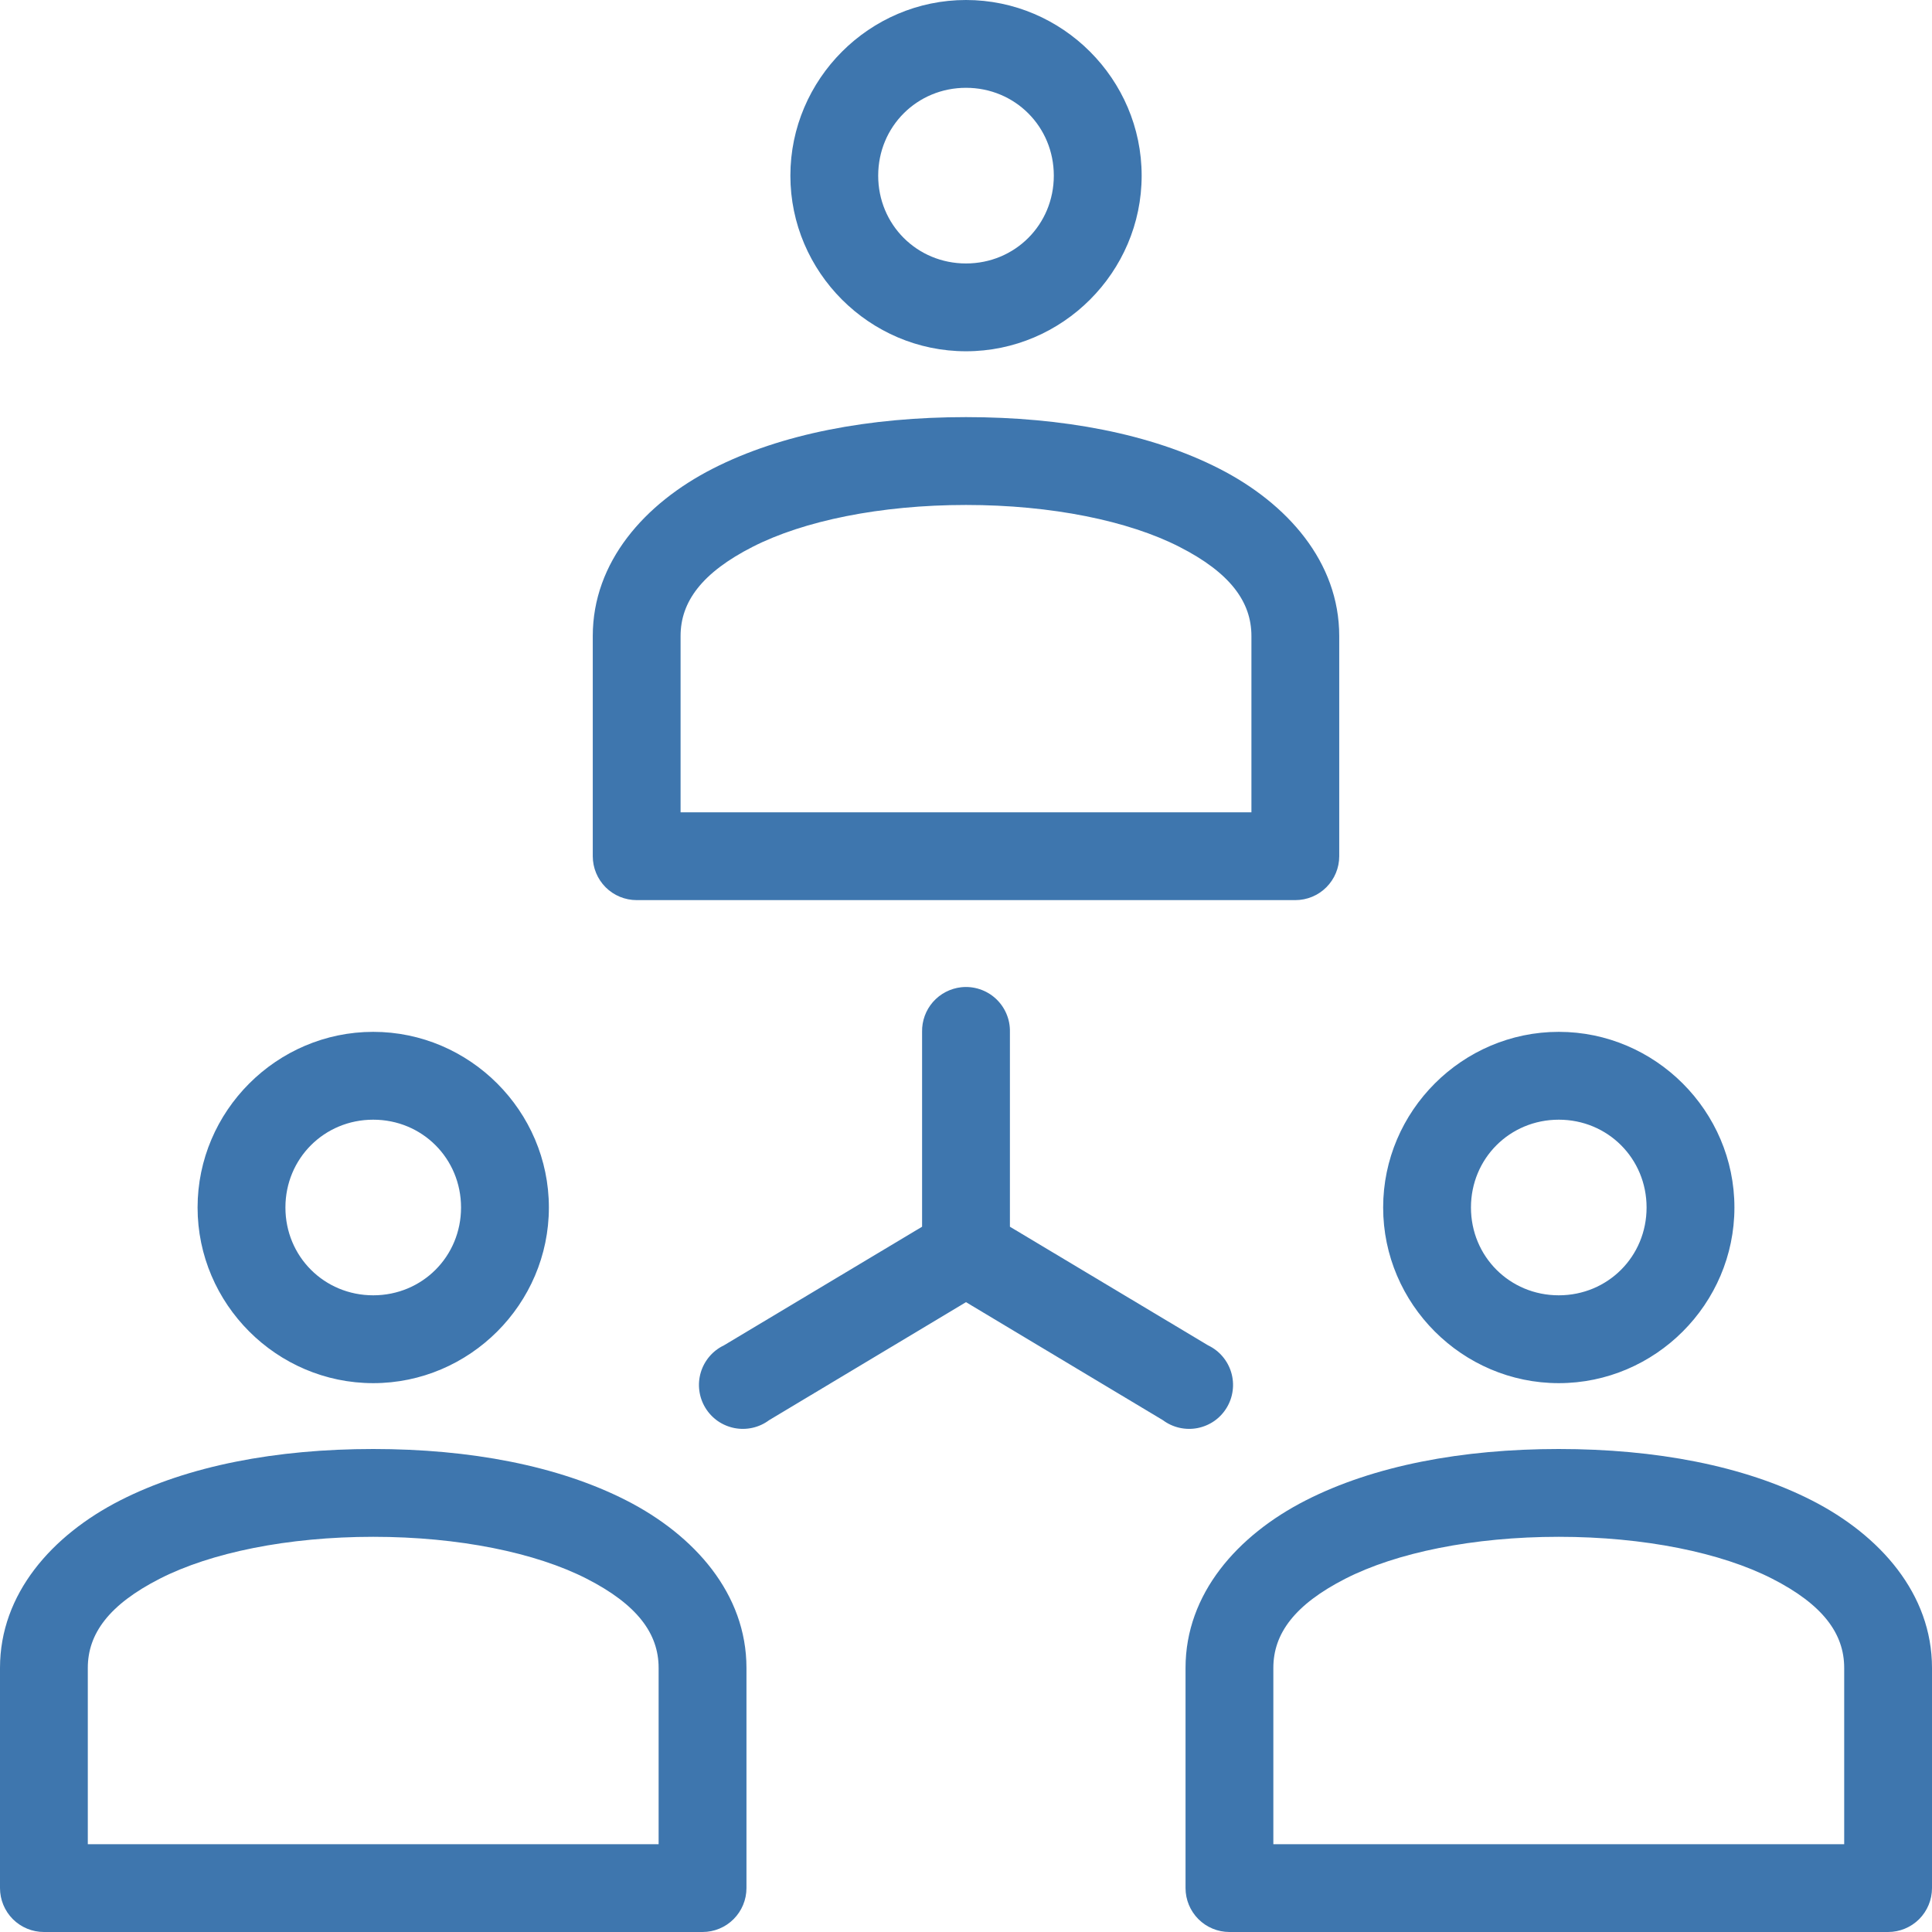
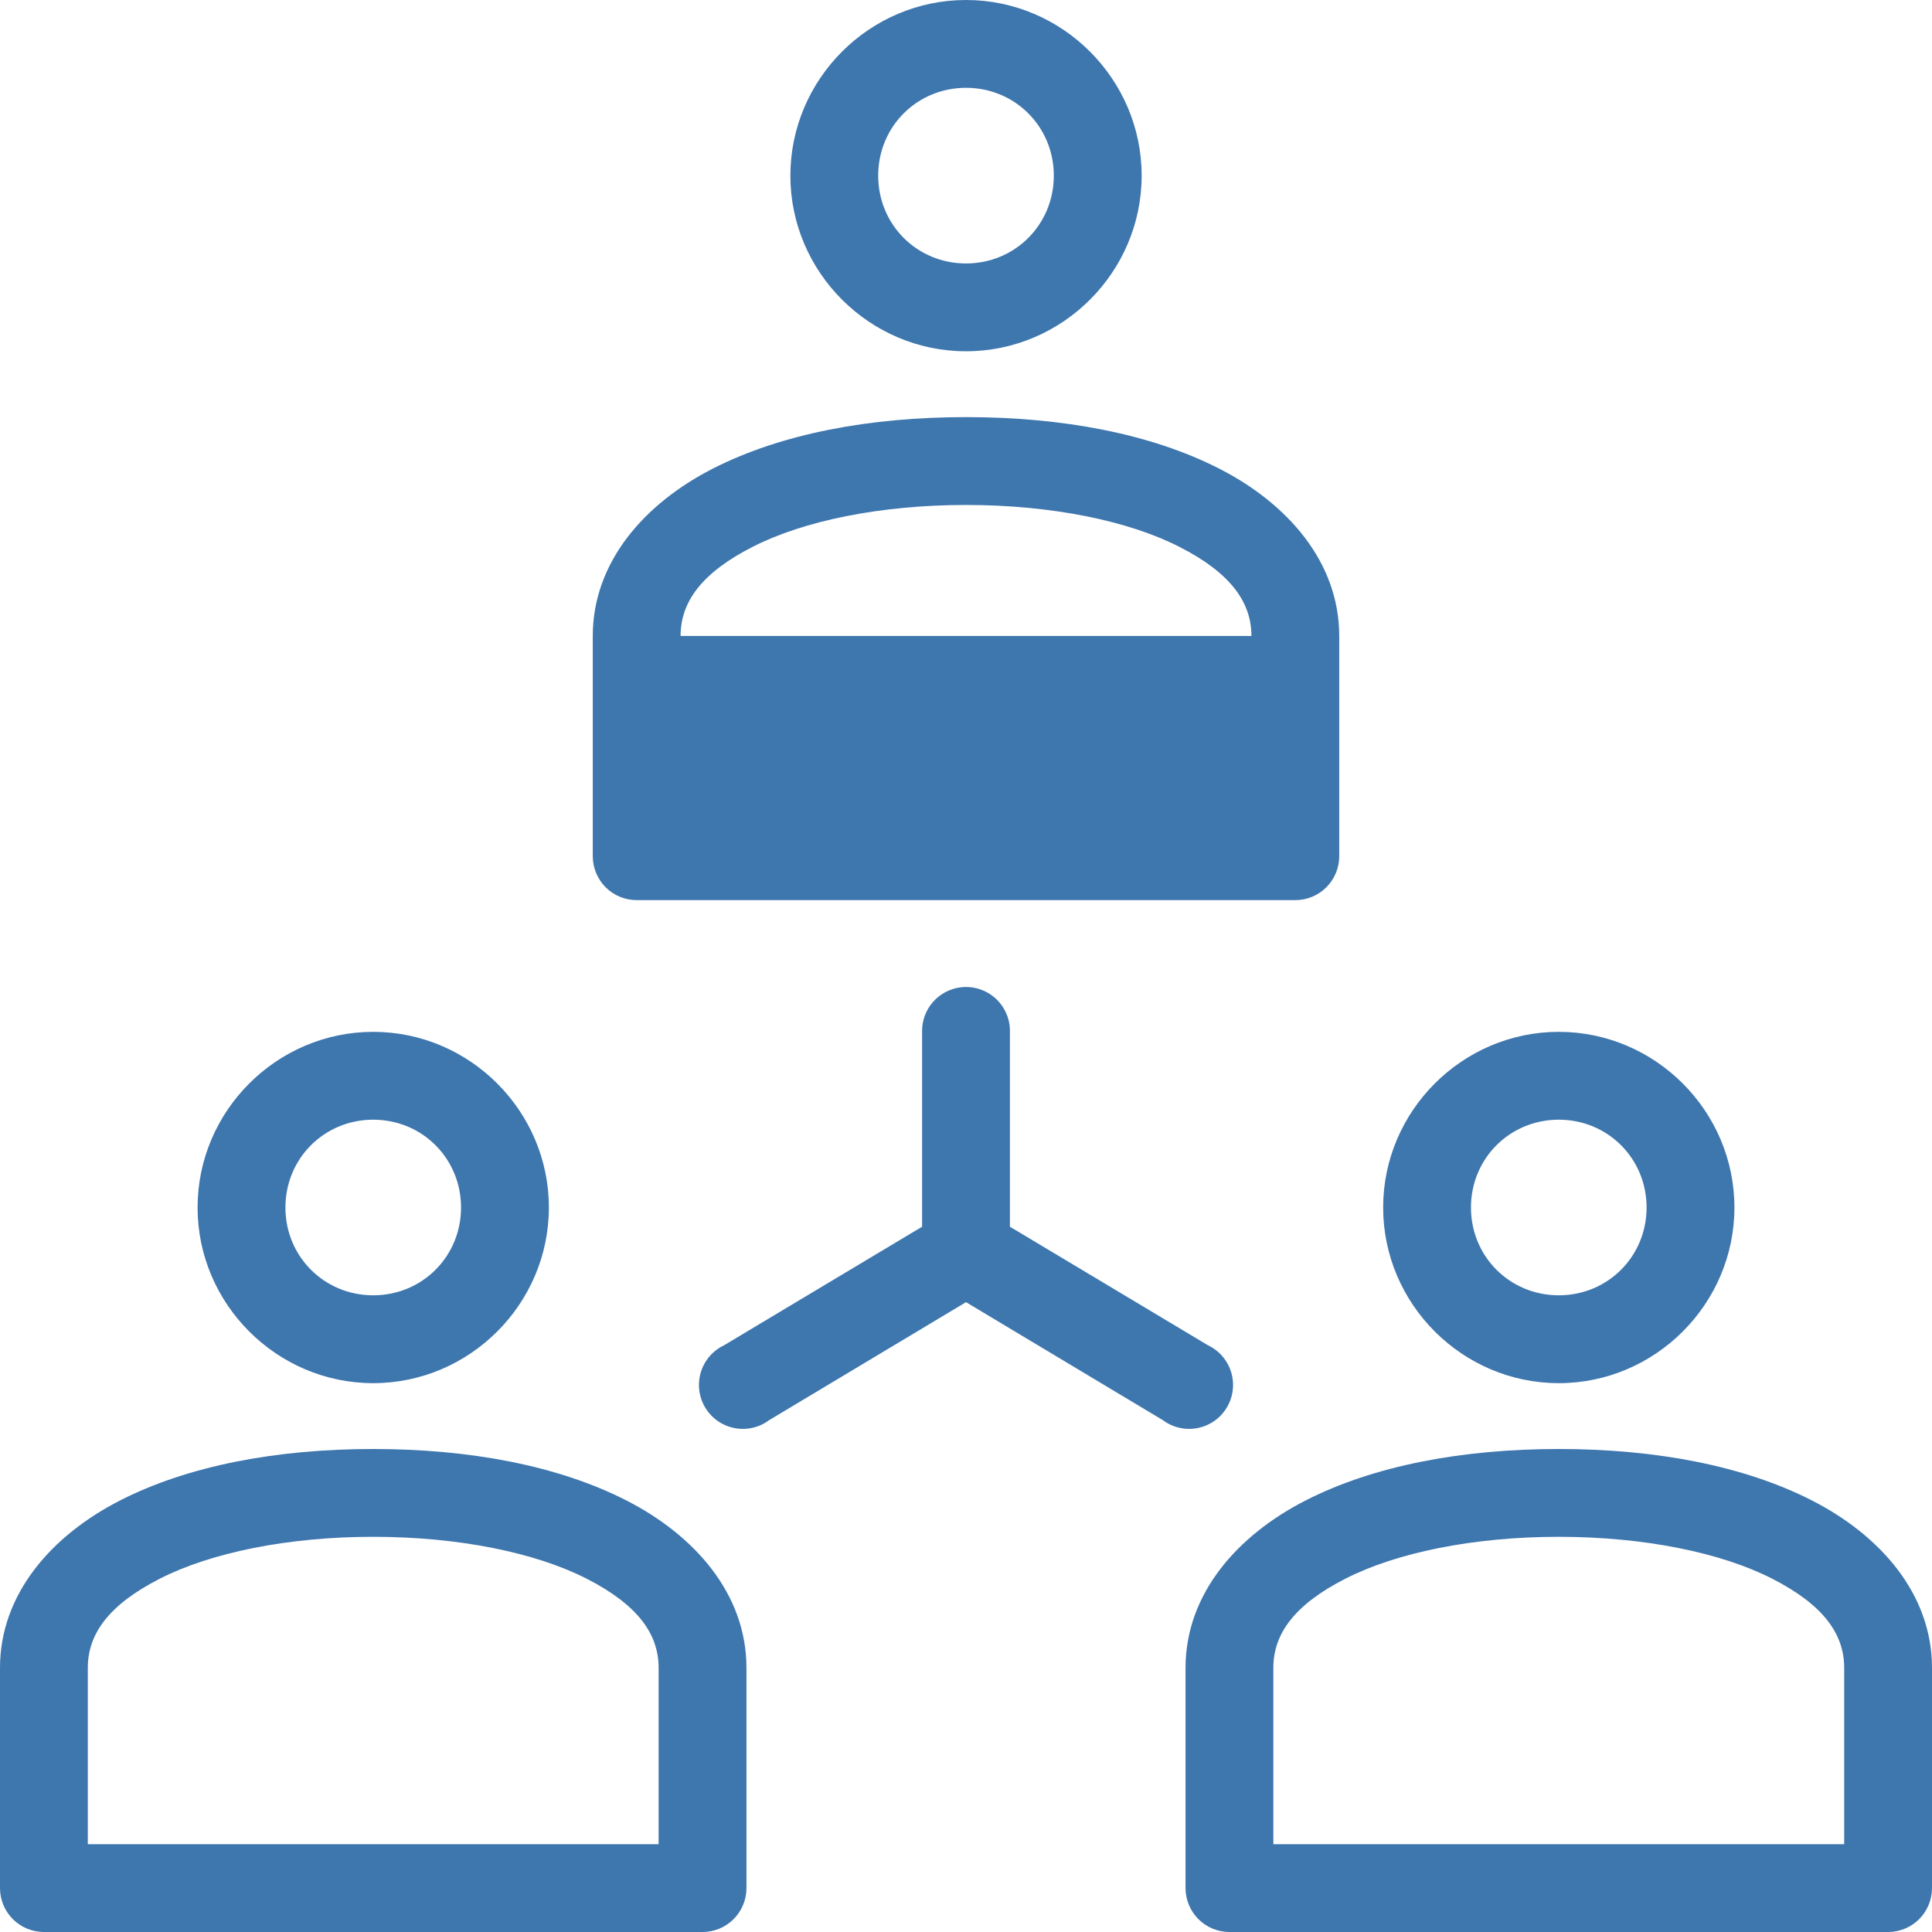
<svg xmlns="http://www.w3.org/2000/svg" width="60" height="60" viewBox="0 0 60 60" fill="none">
-   <path d="M30 0C27.004 0 24.546 2.458 24.546 5.455C24.546 8.451 27.004 10.909 30 10.909C32.996 10.909 35.455 8.451 35.455 5.455C35.455 2.458 32.996 0 30 0ZM30 2.727C31.522 2.727 32.727 3.932 32.727 5.455C32.727 6.977 31.522 8.182 30 8.182C28.478 8.182 27.273 6.977 27.273 5.455C27.273 3.932 28.478 2.727 30 2.727ZM30 12.954C26.999 12.954 24.258 13.471 22.138 14.553C20.018 15.634 18.409 17.455 18.409 19.751V26.591C18.409 26.953 18.553 27.299 18.808 27.555C19.064 27.811 19.411 27.954 19.773 27.954H40.227C40.589 27.954 40.936 27.811 41.191 27.555C41.447 27.299 41.591 26.953 41.591 26.591V19.751C41.591 17.455 39.982 15.634 37.862 14.553C35.742 13.471 33.001 12.954 30 12.954ZM30 15.682C32.665 15.682 35.049 16.177 36.626 16.982C38.203 17.786 38.864 18.69 38.864 19.751V25.227H21.136V19.751C21.136 18.69 21.797 17.786 23.374 16.982C24.951 16.177 27.335 15.682 30 15.682ZM29.851 30.66C29.512 30.698 29.199 30.861 28.974 31.117C28.75 31.373 28.629 31.705 28.636 32.045V38.097L22.479 41.783C22.307 41.865 22.155 41.982 22.032 42.127C21.909 42.272 21.817 42.441 21.763 42.623C21.709 42.805 21.693 42.997 21.718 43.185C21.742 43.374 21.805 43.555 21.904 43.718C22.002 43.88 22.134 44.021 22.289 44.13C22.445 44.238 22.622 44.313 22.809 44.35C22.995 44.386 23.187 44.383 23.373 44.341C23.558 44.299 23.733 44.219 23.885 44.105L30 40.44L36.115 44.105C36.267 44.219 36.442 44.299 36.627 44.341C36.813 44.383 37.005 44.386 37.191 44.35C37.378 44.313 37.555 44.238 37.711 44.13C37.867 44.021 37.998 43.88 38.096 43.718C38.195 43.555 38.258 43.374 38.282 43.185C38.307 42.997 38.291 42.805 38.237 42.623C38.183 42.441 38.091 42.272 37.968 42.127C37.845 41.982 37.693 41.865 37.521 41.783L31.364 38.097V32.045C31.368 31.851 31.331 31.659 31.254 31.48C31.178 31.302 31.064 31.141 30.921 31.01C30.778 30.879 30.608 30.78 30.424 30.72C30.239 30.659 30.044 30.639 29.851 30.66V30.66ZM11.591 32.045C8.595 32.045 6.136 34.504 6.136 37.5C6.136 40.496 8.595 42.955 11.591 42.955C14.587 42.955 17.046 40.496 17.046 37.5C17.046 34.504 14.587 32.045 11.591 32.045ZM48.409 32.045C45.413 32.045 42.955 34.504 42.955 37.5C42.955 40.496 45.413 42.955 48.409 42.955C51.405 42.955 53.864 40.496 53.864 37.5C53.864 34.504 51.405 32.045 48.409 32.045ZM11.591 34.773C13.113 34.773 14.318 35.978 14.318 37.5C14.318 39.022 13.113 40.227 11.591 40.227C10.069 40.227 8.864 39.022 8.864 37.5C8.864 35.978 10.069 34.773 11.591 34.773ZM48.409 34.773C49.931 34.773 51.136 35.978 51.136 37.5C51.136 39.022 49.931 40.227 48.409 40.227C46.887 40.227 45.682 39.022 45.682 37.5C45.682 35.978 46.887 34.773 48.409 34.773ZM11.591 45C8.59 45 5.849 45.516 3.729 46.598C1.609 47.68 0 49.5 0 51.797V58.636C3.61232e-05 58.998 0.144 59.345 0.399 59.601C0.655 59.856 1.002 60 1.364 60H21.818C22.18 60 22.527 59.856 22.782 59.601C23.038 59.345 23.182 58.998 23.182 58.636V51.797C23.182 49.5 21.573 47.68 19.453 46.598C17.333 45.516 14.592 45 11.591 45ZM48.409 45C45.408 45 42.667 45.516 40.547 46.598C38.427 47.68 36.818 49.5 36.818 51.797V58.636C36.818 58.998 36.962 59.345 37.218 59.601C37.473 59.856 37.82 60 38.182 60H58.636C58.998 60 59.345 59.856 59.601 59.601C59.856 59.345 60 58.998 60 58.636V51.797C60 49.5 58.391 47.68 56.271 46.598C54.151 45.516 51.41 45 48.409 45ZM11.591 47.727C14.256 47.727 16.64 48.222 18.217 49.027C19.794 49.832 20.454 50.735 20.454 51.797V57.273H2.727V51.797C2.727 50.735 3.387 49.832 4.964 49.027C6.542 48.222 8.926 47.727 11.591 47.727ZM48.409 47.727C51.074 47.727 53.458 48.222 55.035 49.027C56.613 49.832 57.273 50.735 57.273 51.797V57.273H39.545V51.797C39.545 50.735 40.206 49.832 41.783 49.027C43.36 48.222 45.744 47.727 48.409 47.727Z" fill="#2967A6" fill-opacity="0.9" />
+   <path d="M30 0C27.004 0 24.546 2.458 24.546 5.455C24.546 8.451 27.004 10.909 30 10.909C32.996 10.909 35.455 8.451 35.455 5.455C35.455 2.458 32.996 0 30 0ZM30 2.727C31.522 2.727 32.727 3.932 32.727 5.455C32.727 6.977 31.522 8.182 30 8.182C28.478 8.182 27.273 6.977 27.273 5.455C27.273 3.932 28.478 2.727 30 2.727ZM30 12.954C26.999 12.954 24.258 13.471 22.138 14.553C20.018 15.634 18.409 17.455 18.409 19.751V26.591C18.409 26.953 18.553 27.299 18.808 27.555C19.064 27.811 19.411 27.954 19.773 27.954H40.227C40.589 27.954 40.936 27.811 41.191 27.555C41.447 27.299 41.591 26.953 41.591 26.591V19.751C41.591 17.455 39.982 15.634 37.862 14.553C35.742 13.471 33.001 12.954 30 12.954ZM30 15.682C32.665 15.682 35.049 16.177 36.626 16.982C38.203 17.786 38.864 18.69 38.864 19.751H21.136V19.751C21.136 18.69 21.797 17.786 23.374 16.982C24.951 16.177 27.335 15.682 30 15.682ZM29.851 30.66C29.512 30.698 29.199 30.861 28.974 31.117C28.75 31.373 28.629 31.705 28.636 32.045V38.097L22.479 41.783C22.307 41.865 22.155 41.982 22.032 42.127C21.909 42.272 21.817 42.441 21.763 42.623C21.709 42.805 21.693 42.997 21.718 43.185C21.742 43.374 21.805 43.555 21.904 43.718C22.002 43.88 22.134 44.021 22.289 44.13C22.445 44.238 22.622 44.313 22.809 44.35C22.995 44.386 23.187 44.383 23.373 44.341C23.558 44.299 23.733 44.219 23.885 44.105L30 40.44L36.115 44.105C36.267 44.219 36.442 44.299 36.627 44.341C36.813 44.383 37.005 44.386 37.191 44.35C37.378 44.313 37.555 44.238 37.711 44.13C37.867 44.021 37.998 43.88 38.096 43.718C38.195 43.555 38.258 43.374 38.282 43.185C38.307 42.997 38.291 42.805 38.237 42.623C38.183 42.441 38.091 42.272 37.968 42.127C37.845 41.982 37.693 41.865 37.521 41.783L31.364 38.097V32.045C31.368 31.851 31.331 31.659 31.254 31.48C31.178 31.302 31.064 31.141 30.921 31.01C30.778 30.879 30.608 30.78 30.424 30.72C30.239 30.659 30.044 30.639 29.851 30.66V30.66ZM11.591 32.045C8.595 32.045 6.136 34.504 6.136 37.5C6.136 40.496 8.595 42.955 11.591 42.955C14.587 42.955 17.046 40.496 17.046 37.5C17.046 34.504 14.587 32.045 11.591 32.045ZM48.409 32.045C45.413 32.045 42.955 34.504 42.955 37.5C42.955 40.496 45.413 42.955 48.409 42.955C51.405 42.955 53.864 40.496 53.864 37.5C53.864 34.504 51.405 32.045 48.409 32.045ZM11.591 34.773C13.113 34.773 14.318 35.978 14.318 37.5C14.318 39.022 13.113 40.227 11.591 40.227C10.069 40.227 8.864 39.022 8.864 37.5C8.864 35.978 10.069 34.773 11.591 34.773ZM48.409 34.773C49.931 34.773 51.136 35.978 51.136 37.5C51.136 39.022 49.931 40.227 48.409 40.227C46.887 40.227 45.682 39.022 45.682 37.5C45.682 35.978 46.887 34.773 48.409 34.773ZM11.591 45C8.59 45 5.849 45.516 3.729 46.598C1.609 47.68 0 49.5 0 51.797V58.636C3.61232e-05 58.998 0.144 59.345 0.399 59.601C0.655 59.856 1.002 60 1.364 60H21.818C22.18 60 22.527 59.856 22.782 59.601C23.038 59.345 23.182 58.998 23.182 58.636V51.797C23.182 49.5 21.573 47.68 19.453 46.598C17.333 45.516 14.592 45 11.591 45ZM48.409 45C45.408 45 42.667 45.516 40.547 46.598C38.427 47.68 36.818 49.5 36.818 51.797V58.636C36.818 58.998 36.962 59.345 37.218 59.601C37.473 59.856 37.82 60 38.182 60H58.636C58.998 60 59.345 59.856 59.601 59.601C59.856 59.345 60 58.998 60 58.636V51.797C60 49.5 58.391 47.68 56.271 46.598C54.151 45.516 51.41 45 48.409 45ZM11.591 47.727C14.256 47.727 16.64 48.222 18.217 49.027C19.794 49.832 20.454 50.735 20.454 51.797V57.273H2.727V51.797C2.727 50.735 3.387 49.832 4.964 49.027C6.542 48.222 8.926 47.727 11.591 47.727ZM48.409 47.727C51.074 47.727 53.458 48.222 55.035 49.027C56.613 49.832 57.273 50.735 57.273 51.797V57.273H39.545V51.797C39.545 50.735 40.206 49.832 41.783 49.027C43.36 48.222 45.744 47.727 48.409 47.727Z" fill="#2967A6" fill-opacity="0.9" />
</svg>